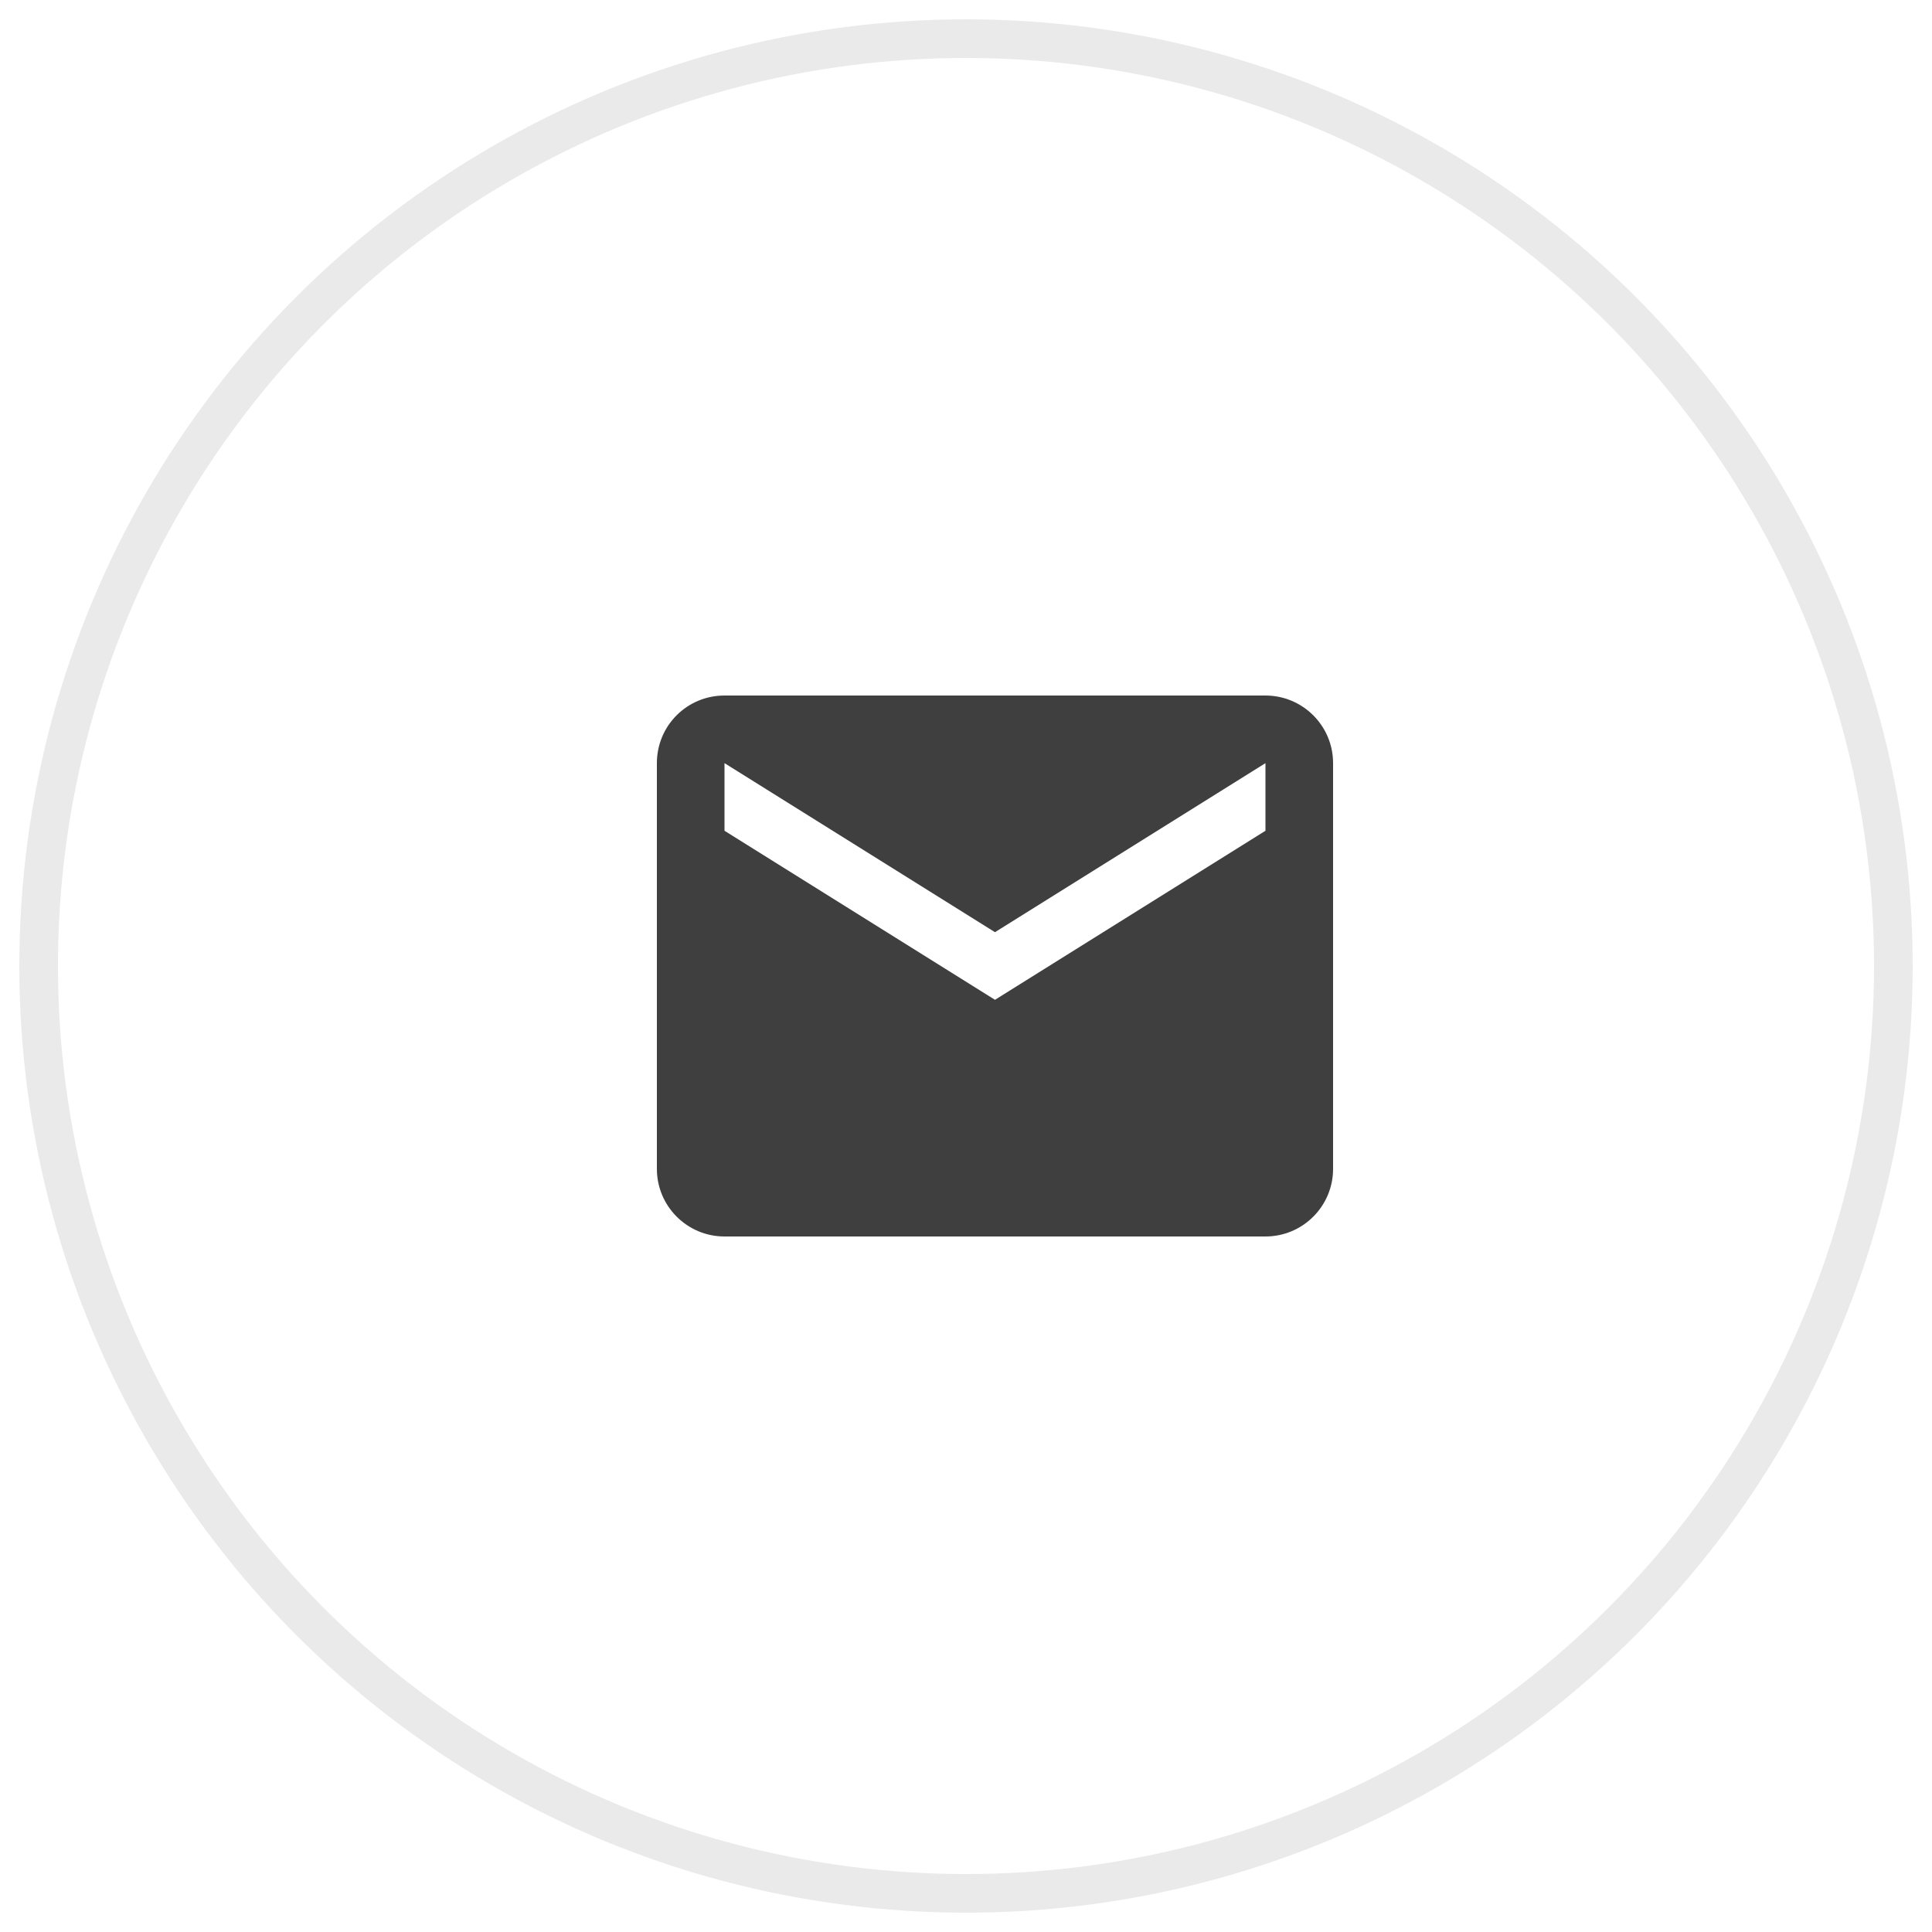
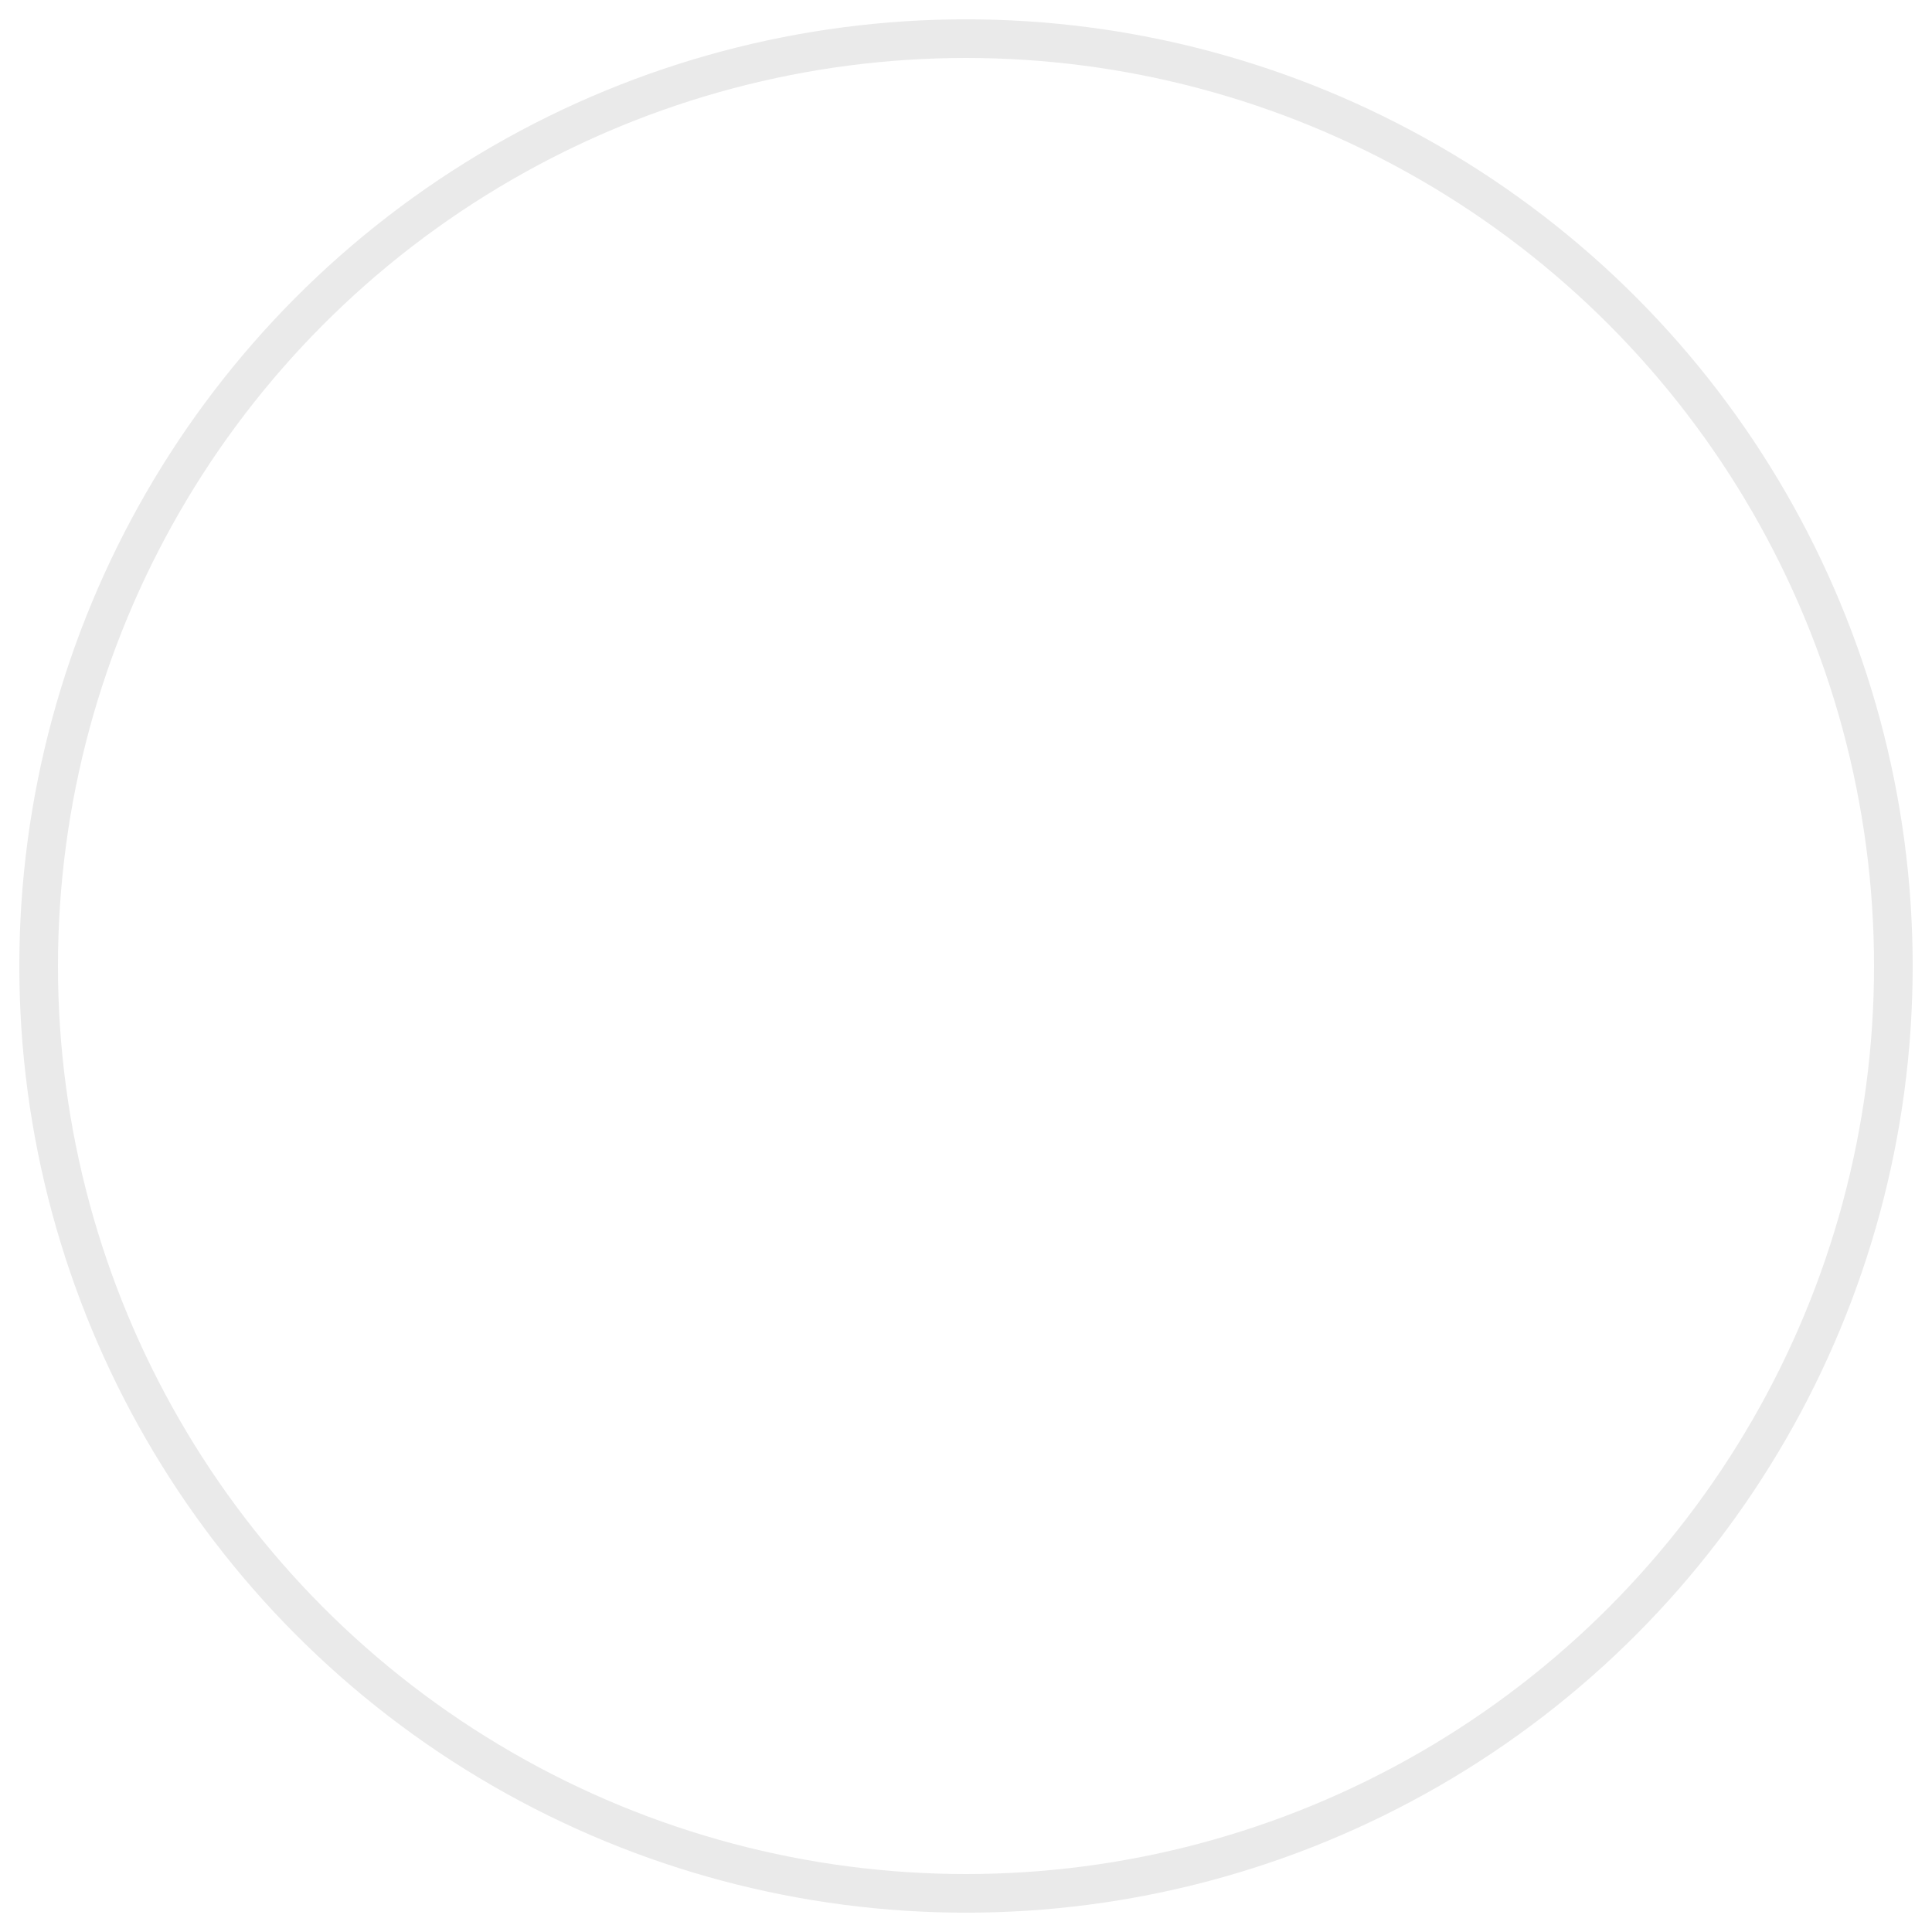
<svg xmlns="http://www.w3.org/2000/svg" width="50" height="50" viewBox="0 0 50 50">
  <g transform="translate(1 1)" fill="none">
    <ellipse stroke="#EAEAEA" cx="24" cy="24" rx="24" ry="24" />
-     <path fill="#3F3F3F" d="M31.75 20.5l-7 4.375-7-4.375v-1.75l7 4.375 7-4.375v1.75zm0-3.5h-14c-.97 0-1.75.78-1.75 1.75v10.5c0 .966.784 1.75 1.75 1.75h14c.966 0 1.75-.784 1.75-1.75v-10.5c0-.97-.788-1.75-1.75-1.75z" />
  </g>
</svg>